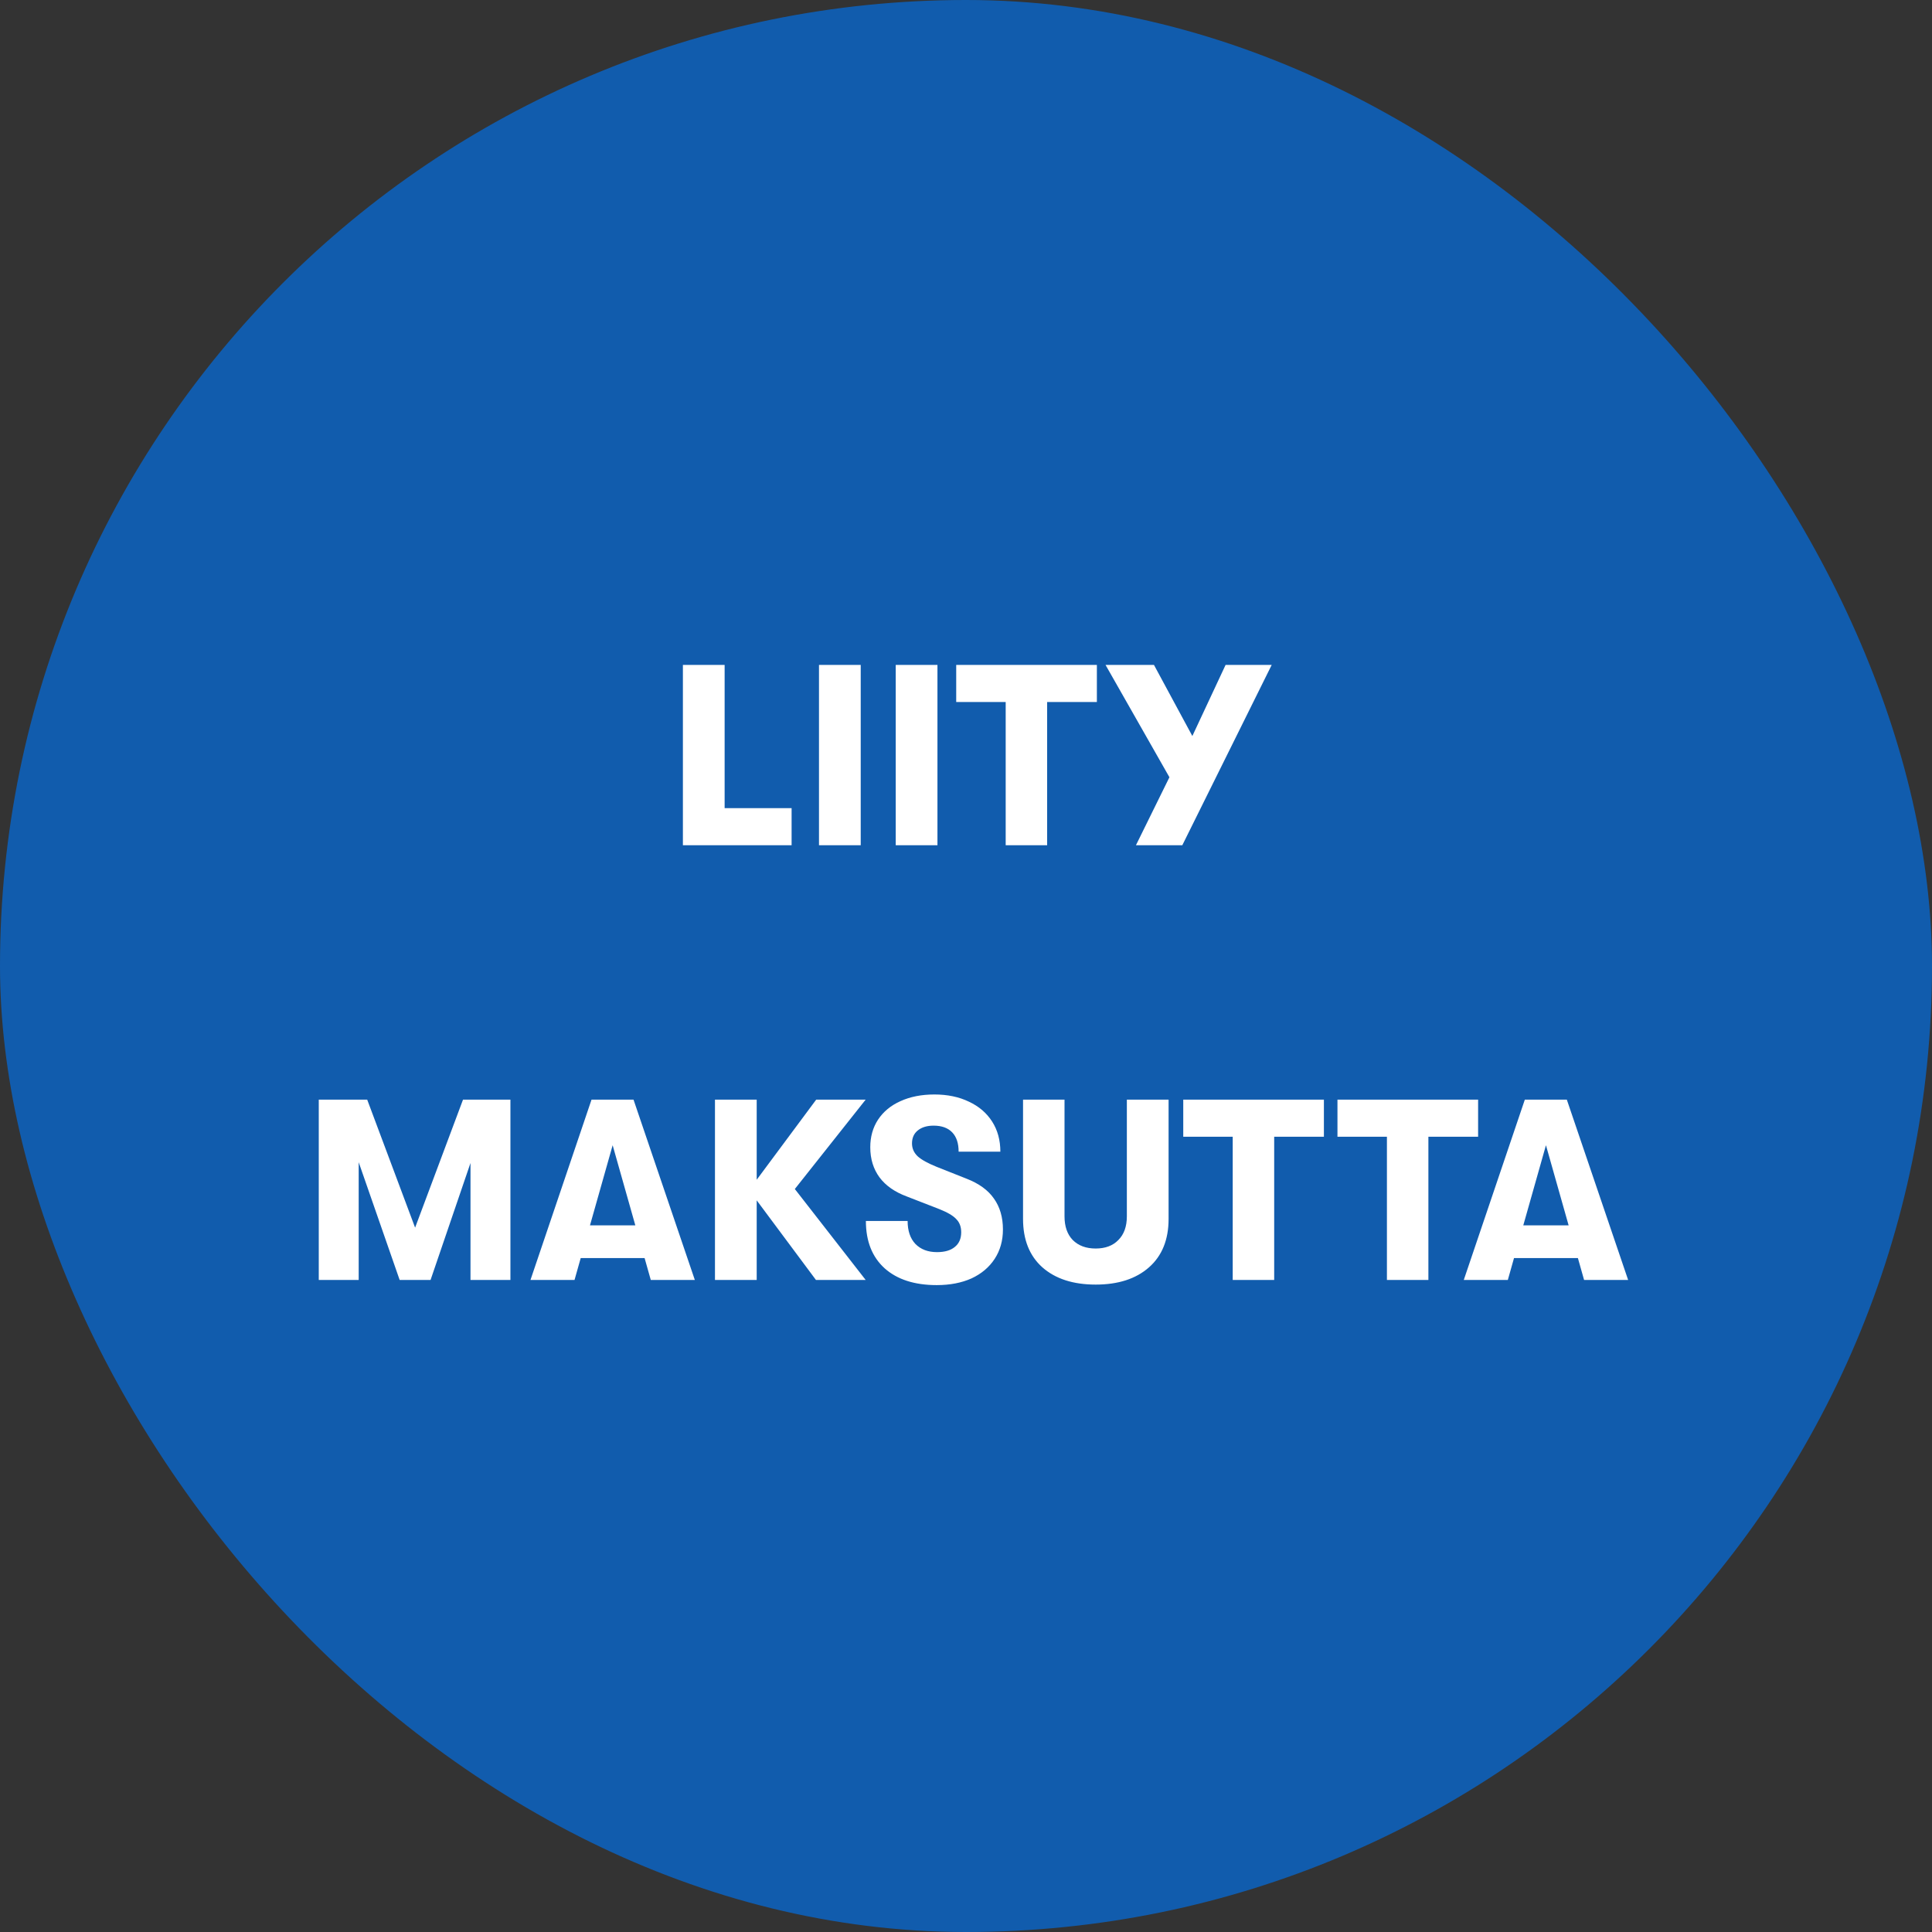
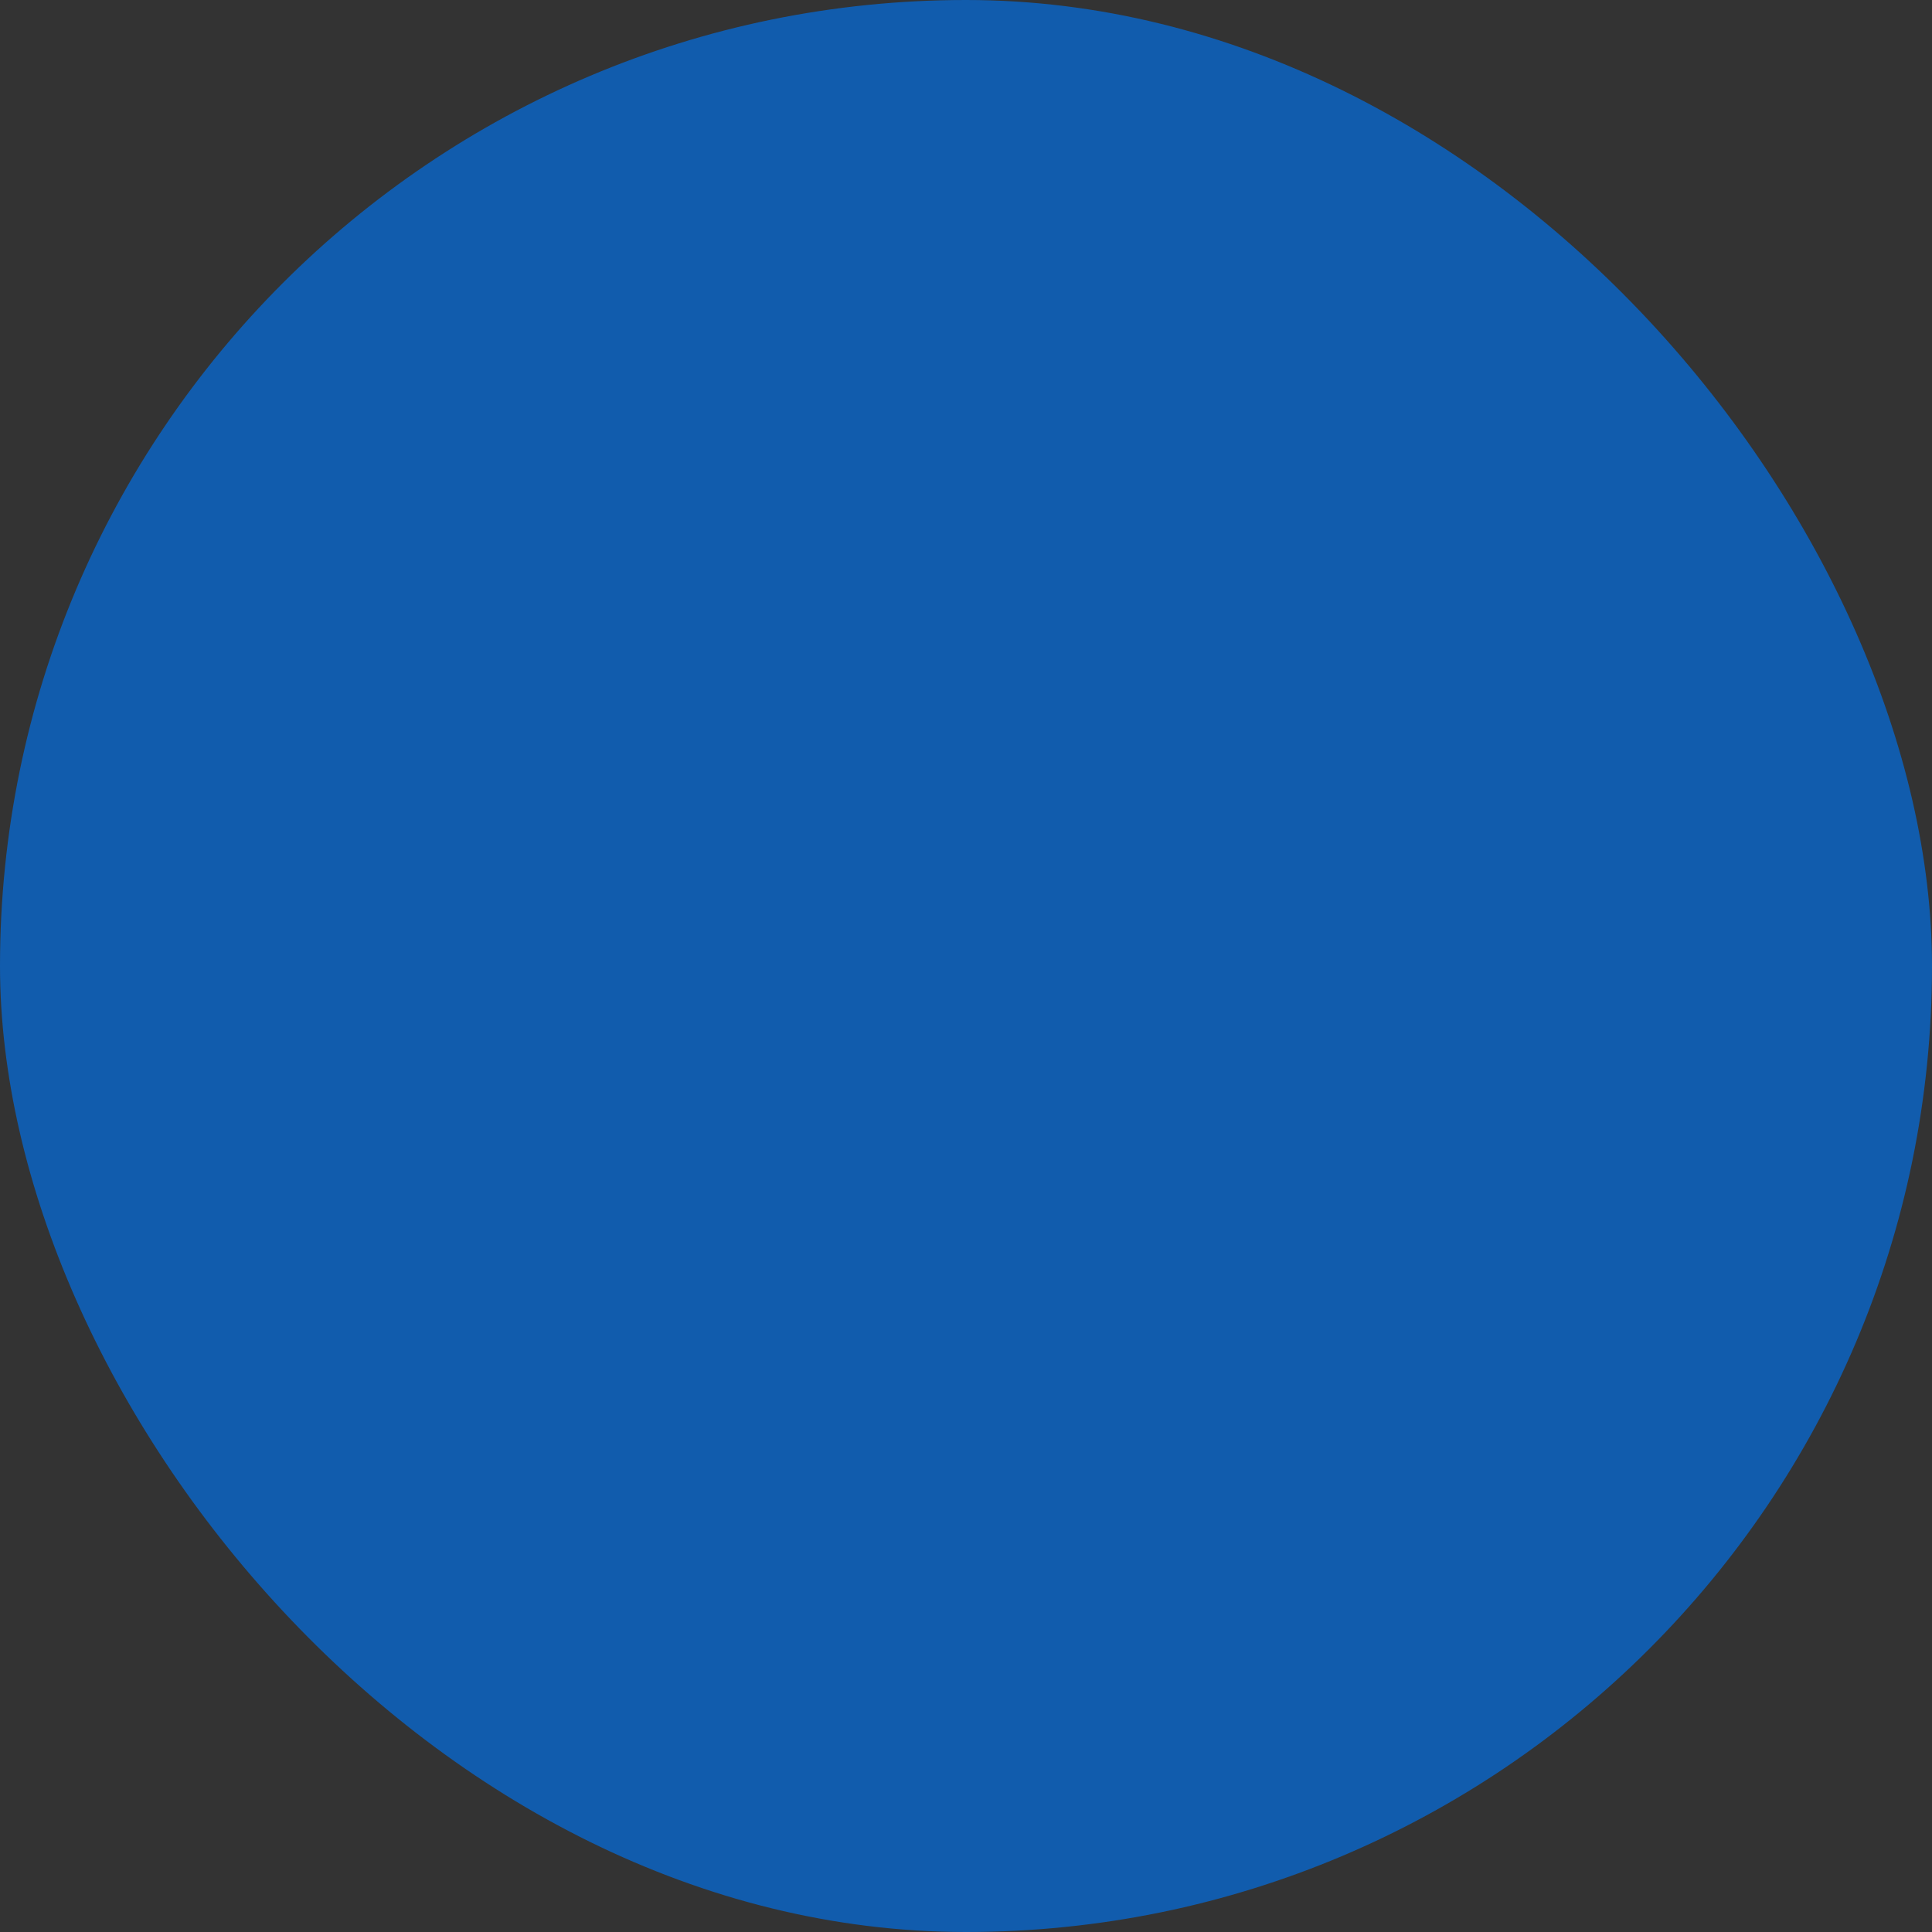
<svg xmlns="http://www.w3.org/2000/svg" width="120" height="120" viewBox="0 0 120 120" fill="none">
  <rect x="0" y="0" width="120" height="120" fill="#333333" stroke="none" />
  <rect width="120" height="120" rx="60" fill="#115CAD" />
-   <path d="M42.416 41.3H45.008V50.196H49.168V52.5H42.416V41.3ZM50.869 41.3H53.461V52.5H50.869V41.3ZM55.635 41.3H58.227V52.5H55.635V41.3ZM62.465 43.604H59.392V41.3H68.129V43.604H65.04V52.5H62.465V43.604ZM78.987 41.3L73.435 52.5H70.555L72.635 48.276L68.667 41.3H71.675L74.059 45.716L76.123 41.3H78.987ZM19.799 68.3H22.807L25.783 76.252L28.759 68.3H31.703V79.5H29.223V72.236L26.743 79.5H24.823L22.279 72.188V79.5H19.799V68.3ZM40.037 78.14H36.069L35.685 79.5H32.949L36.741 68.3H39.349L43.157 79.5H40.421L40.037 78.14ZM39.461 76.108L38.053 71.132L36.645 76.108H39.461ZM49.368 73.852L53.768 79.5H50.68L47 74.556V79.5H44.408V68.3H47V73.276L50.696 68.3H53.768L49.368 73.852ZM58.182 79.82C56.806 79.82 55.729 79.473 54.95 78.78C54.171 78.076 53.782 77.095 53.782 75.836H56.374C56.374 76.444 56.534 76.919 56.854 77.26C57.185 77.601 57.633 77.772 58.198 77.772C58.678 77.772 59.046 77.665 59.302 77.452C59.569 77.239 59.702 76.935 59.702 76.54C59.702 76.199 59.601 75.927 59.398 75.724C59.206 75.511 58.854 75.303 58.342 75.1L56.326 74.316C55.579 74.039 55.014 73.644 54.63 73.132C54.246 72.609 54.054 71.985 54.054 71.26C54.054 70.609 54.214 70.039 54.534 69.548C54.865 69.047 55.329 68.663 55.926 68.396C56.534 68.119 57.238 67.98 58.038 67.98C58.849 67.98 59.563 68.129 60.182 68.428C60.801 68.716 61.281 69.127 61.622 69.66C61.963 70.193 62.134 70.817 62.134 71.532H59.542C59.542 71.009 59.409 70.609 59.142 70.332C58.875 70.055 58.491 69.916 57.99 69.916C57.574 69.916 57.243 70.017 56.998 70.22C56.763 70.412 56.646 70.679 56.646 71.02C56.646 71.329 56.763 71.596 56.998 71.82C57.233 72.033 57.627 72.252 58.182 72.476L60.038 73.212C60.806 73.511 61.371 73.921 61.734 74.444C62.107 74.967 62.294 75.607 62.294 76.364C62.294 77.057 62.123 77.665 61.782 78.188C61.441 78.711 60.961 79.116 60.342 79.404C59.723 79.681 59.003 79.82 58.182 79.82ZM68.055 79.788C66.658 79.788 65.554 79.431 64.743 78.716C63.943 78.001 63.543 76.999 63.543 75.708V68.3H66.119V75.548C66.119 76.177 66.29 76.668 66.631 77.02C66.983 77.372 67.458 77.548 68.055 77.548C68.652 77.548 69.122 77.372 69.463 77.02C69.815 76.668 69.991 76.177 69.991 75.548V68.3H72.583V75.708C72.583 76.999 72.178 78.001 71.367 78.716C70.556 79.431 69.452 79.788 68.055 79.788ZM76.566 70.604H73.494V68.3H82.23V70.604H79.142V79.5H76.566V70.604ZM86.144 70.604H83.072V68.3H91.808V70.604H88.72V79.5H86.144V70.604ZM98.006 78.14H94.038L93.654 79.5H90.918L94.71 68.3H97.318L101.126 79.5H98.39L98.006 78.14ZM97.43 76.108L96.022 71.132L94.614 76.108H97.43Z" fill="white" />
</svg>